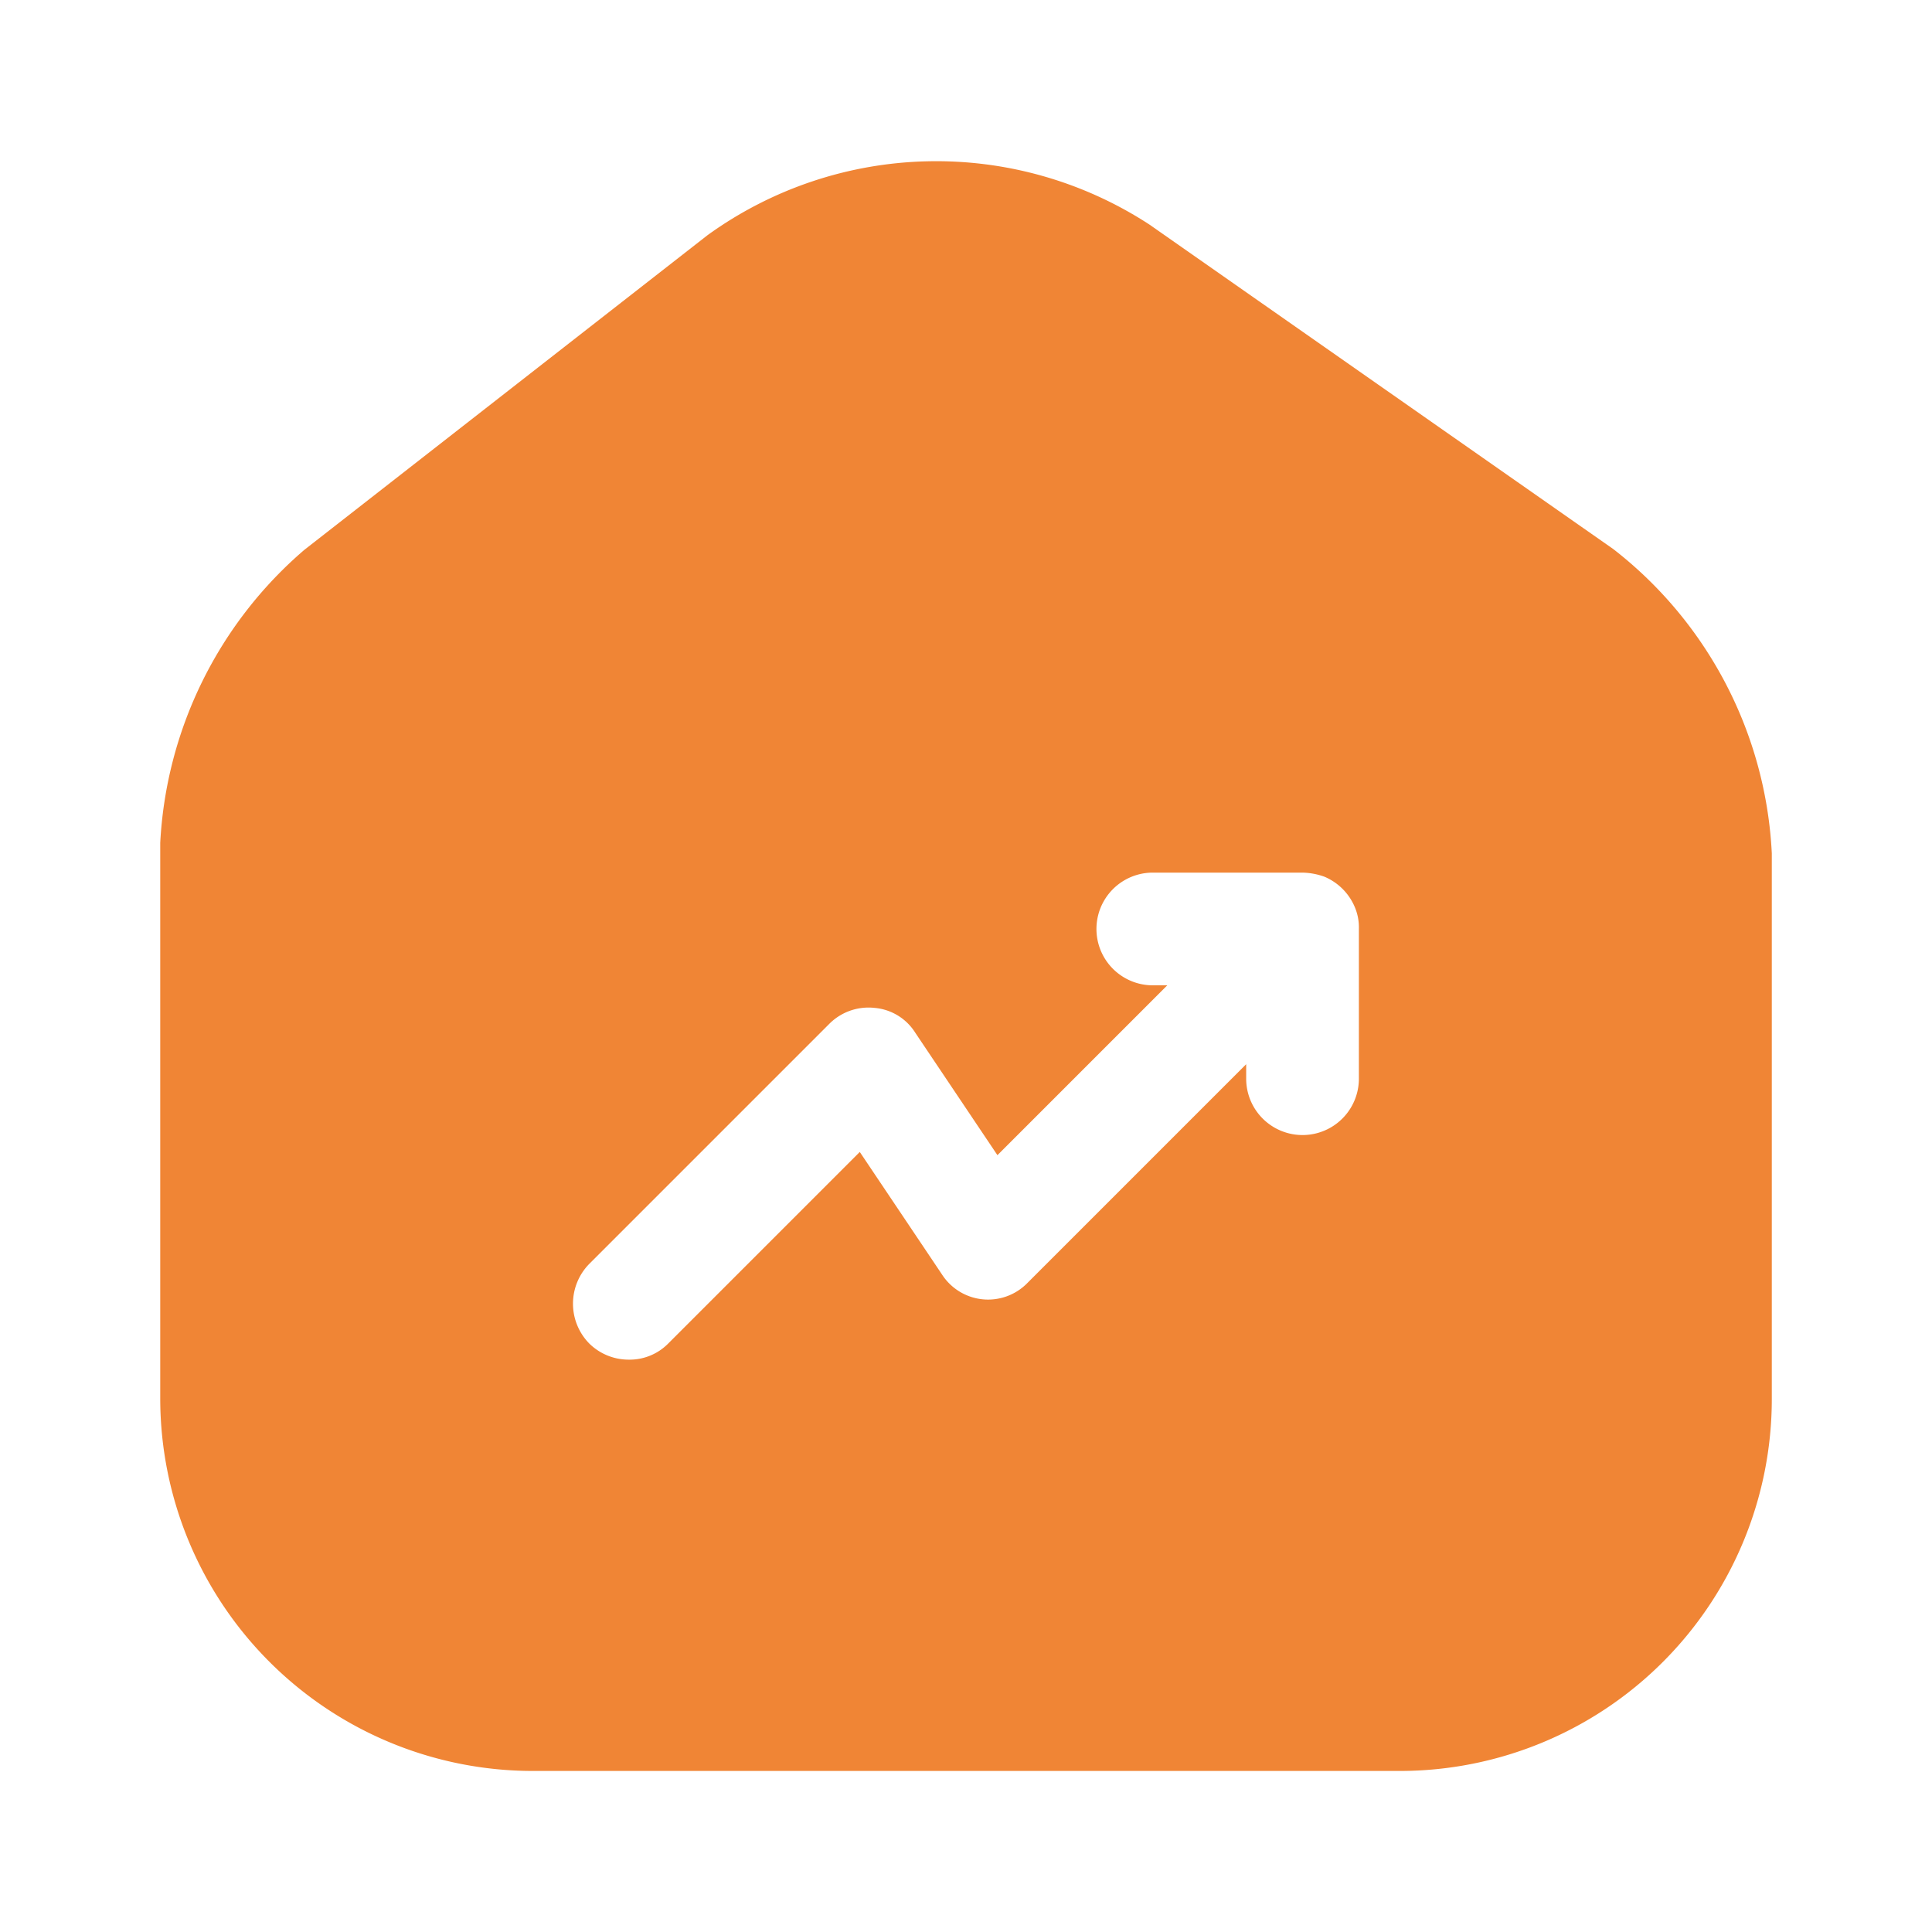
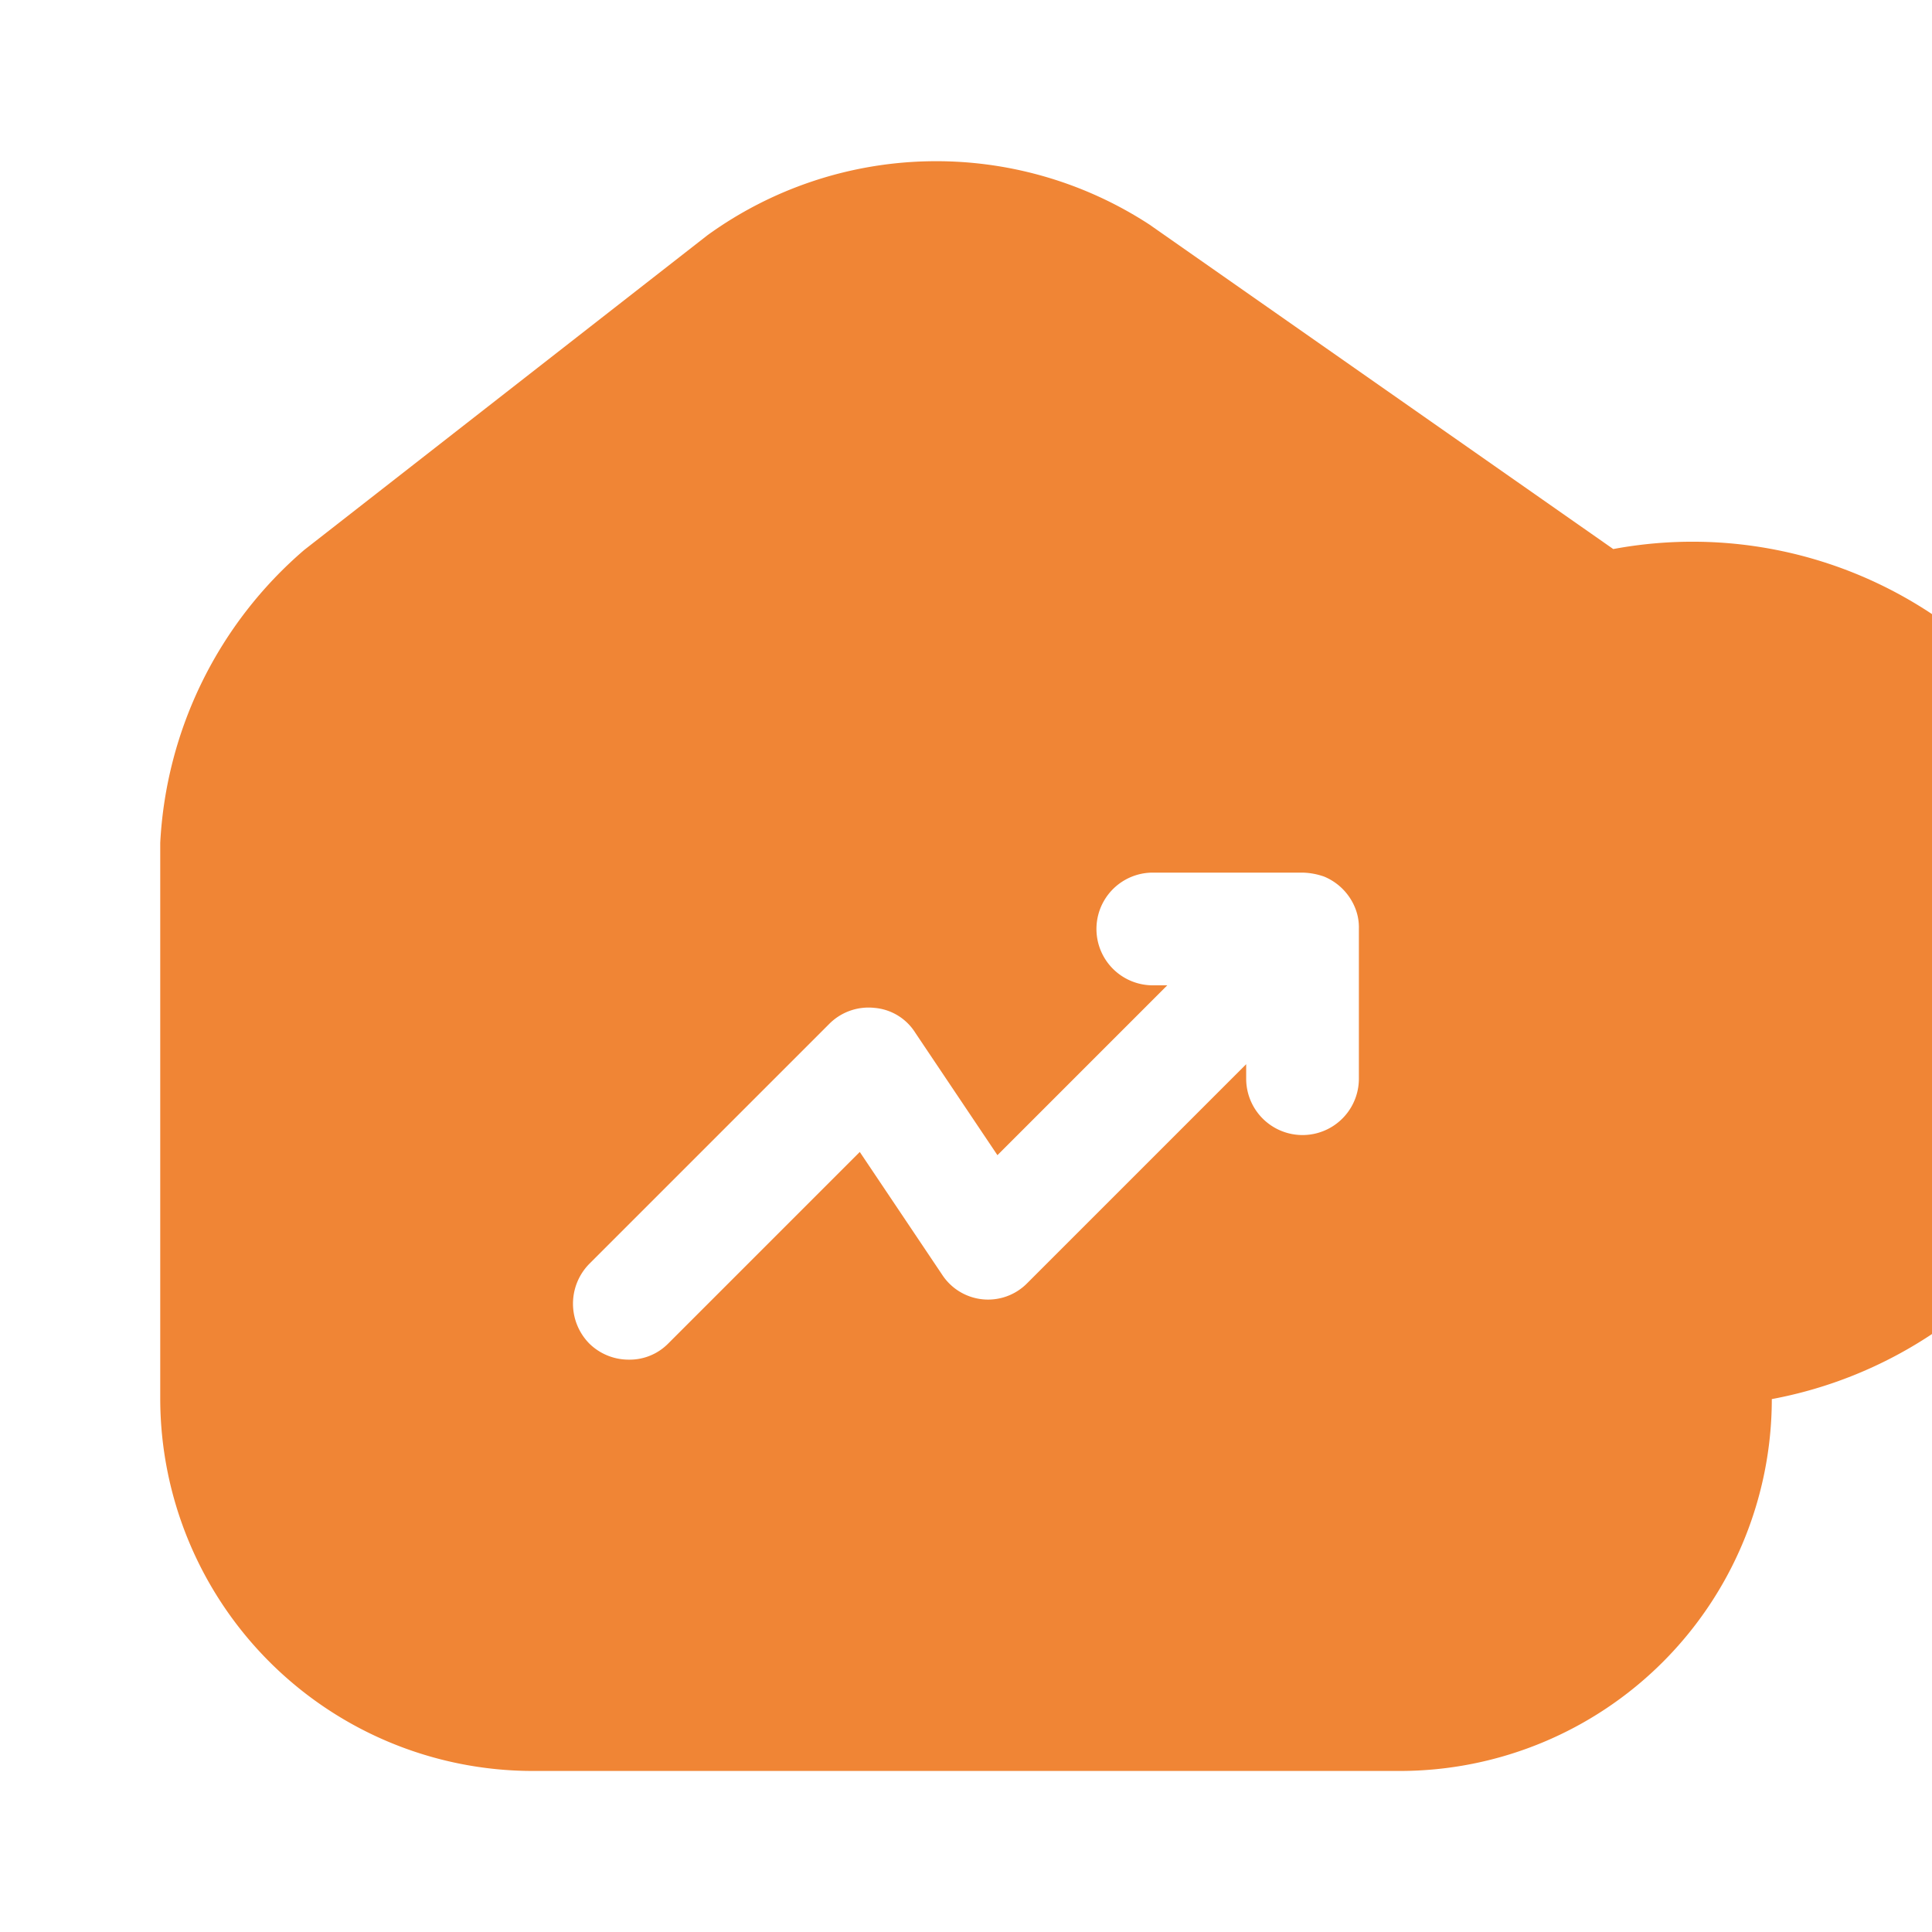
<svg xmlns="http://www.w3.org/2000/svg" width="48" height="48" viewBox="0 0 48 48">
  <g id="vuesax_bold_home-trend-up" data-name="vuesax/bold/home-trend-up" transform="translate(-428 -188)">
    <g id="home-trend-up" transform="translate(428 188)">
-       <path id="Vector" d="M36.1,9.635,24.579,1.575a9.7,9.7,0,0,0-10.979.26L3.58,9.655A10.3,10.3,0,0,0,0,16.934v13.8a9.261,9.261,0,0,0,9.239,9.259H30.8a9.243,9.243,0,0,0,9.239-9.239V17.194A10.206,10.206,0,0,0,36.1,9.635Zm-6.32,13.159a1.4,1.4,0,1,1-2.8,0v-.36l-5.44,5.44a1.363,1.363,0,0,1-2.12-.22l-2.04-3.04-4.76,4.76a1.344,1.344,0,0,1-.98.4,1.393,1.393,0,0,1-.98-.4,1.412,1.412,0,0,1,0-1.98l5.96-5.96a1.375,1.375,0,0,1,1.12-.4,1.329,1.329,0,0,1,1.02.62l2.04,3.04,4.22-4.22h-.36a1.4,1.4,0,0,1,0-2.8h3.72a1.715,1.715,0,0,1,.54.1,1.414,1.414,0,0,1,.76.76,1.292,1.292,0,0,1,.1.54Z" transform="translate(3.981 4.006)" fill="#f08535" />
-       <path id="Vector-2" data-name="Vector" d="M0,0H48V48H0Z" transform="translate(48 48) rotate(180)" fill="none" opacity="0" />
+       <path id="Vector" d="M36.1,9.635,24.579,1.575a9.7,9.7,0,0,0-10.979.26L3.58,9.655A10.3,10.3,0,0,0,0,16.934v13.8a9.261,9.261,0,0,0,9.239,9.259H30.8a9.243,9.243,0,0,0,9.239-9.239A10.206,10.206,0,0,0,36.1,9.635Zm-6.32,13.159a1.4,1.4,0,1,1-2.8,0v-.36l-5.44,5.44a1.363,1.363,0,0,1-2.12-.22l-2.04-3.04-4.76,4.76a1.344,1.344,0,0,1-.98.4,1.393,1.393,0,0,1-.98-.4,1.412,1.412,0,0,1,0-1.98l5.96-5.96a1.375,1.375,0,0,1,1.12-.4,1.329,1.329,0,0,1,1.02.62l2.04,3.04,4.22-4.22h-.36a1.4,1.4,0,0,1,0-2.8h3.72a1.715,1.715,0,0,1,.54.1,1.414,1.414,0,0,1,.76.76,1.292,1.292,0,0,1,.1.54Z" transform="translate(3.981 4.006)" fill="#f08535" />
    </g>
  </g>
</svg>